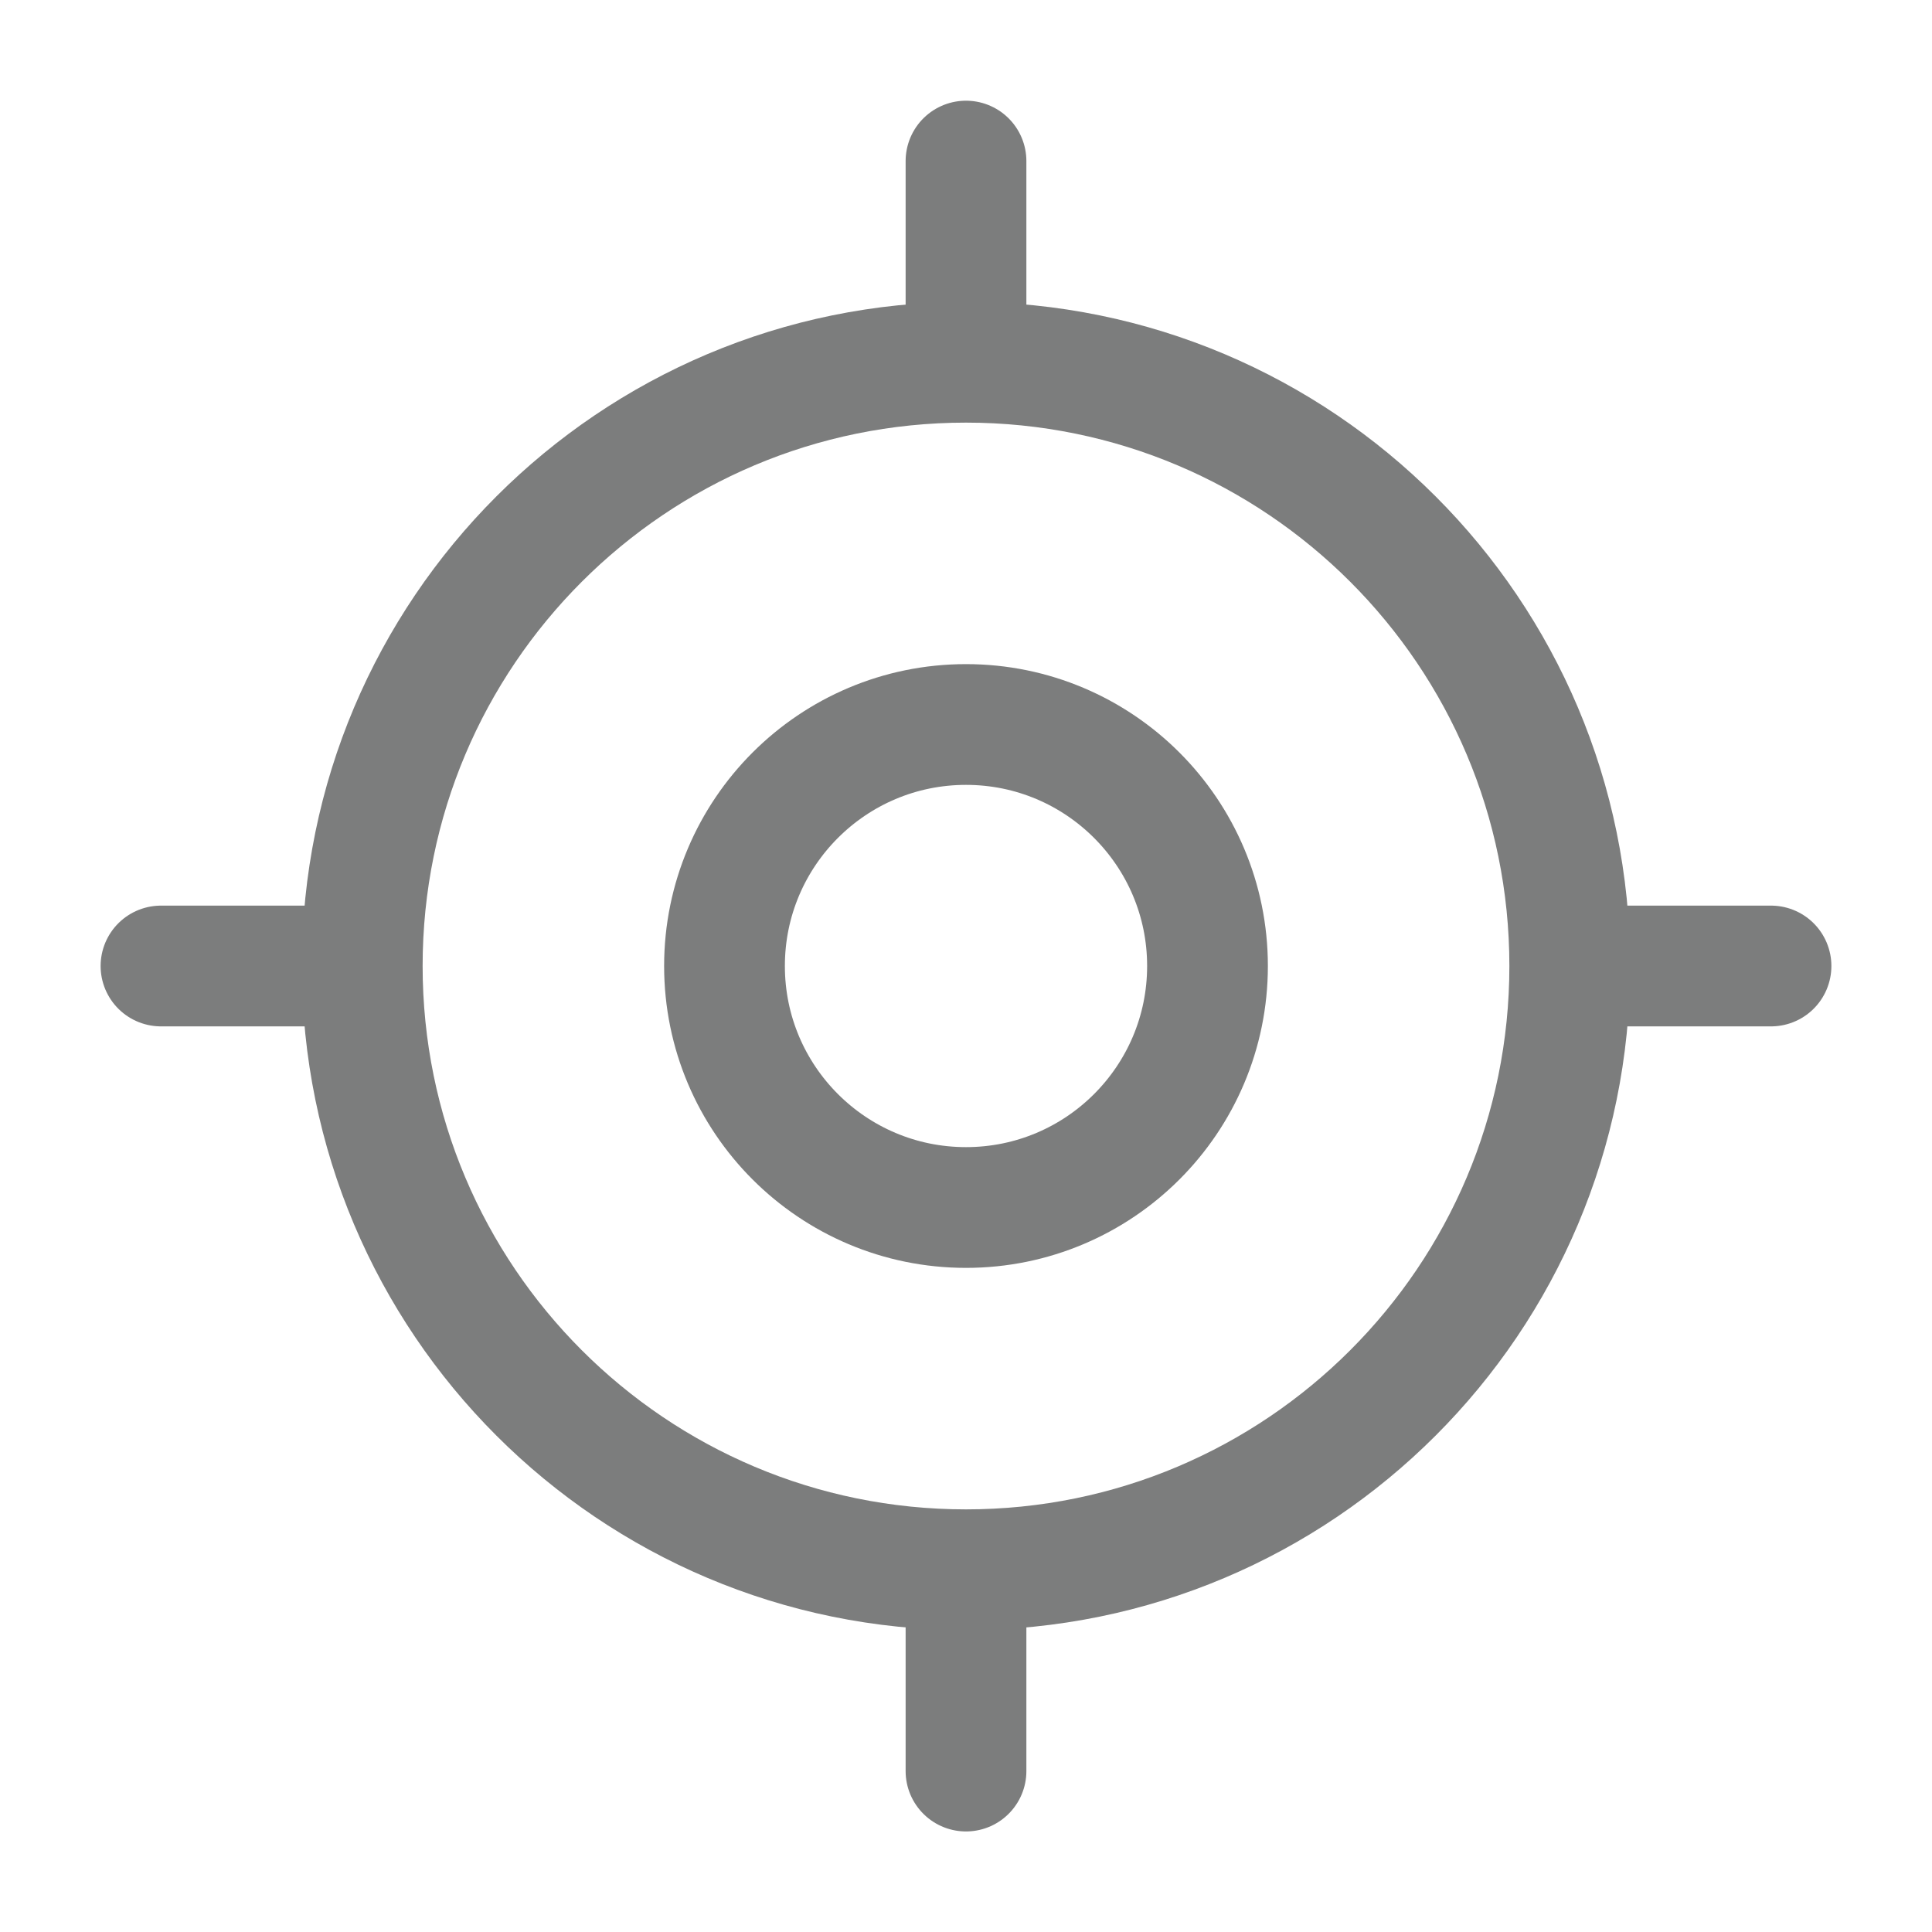
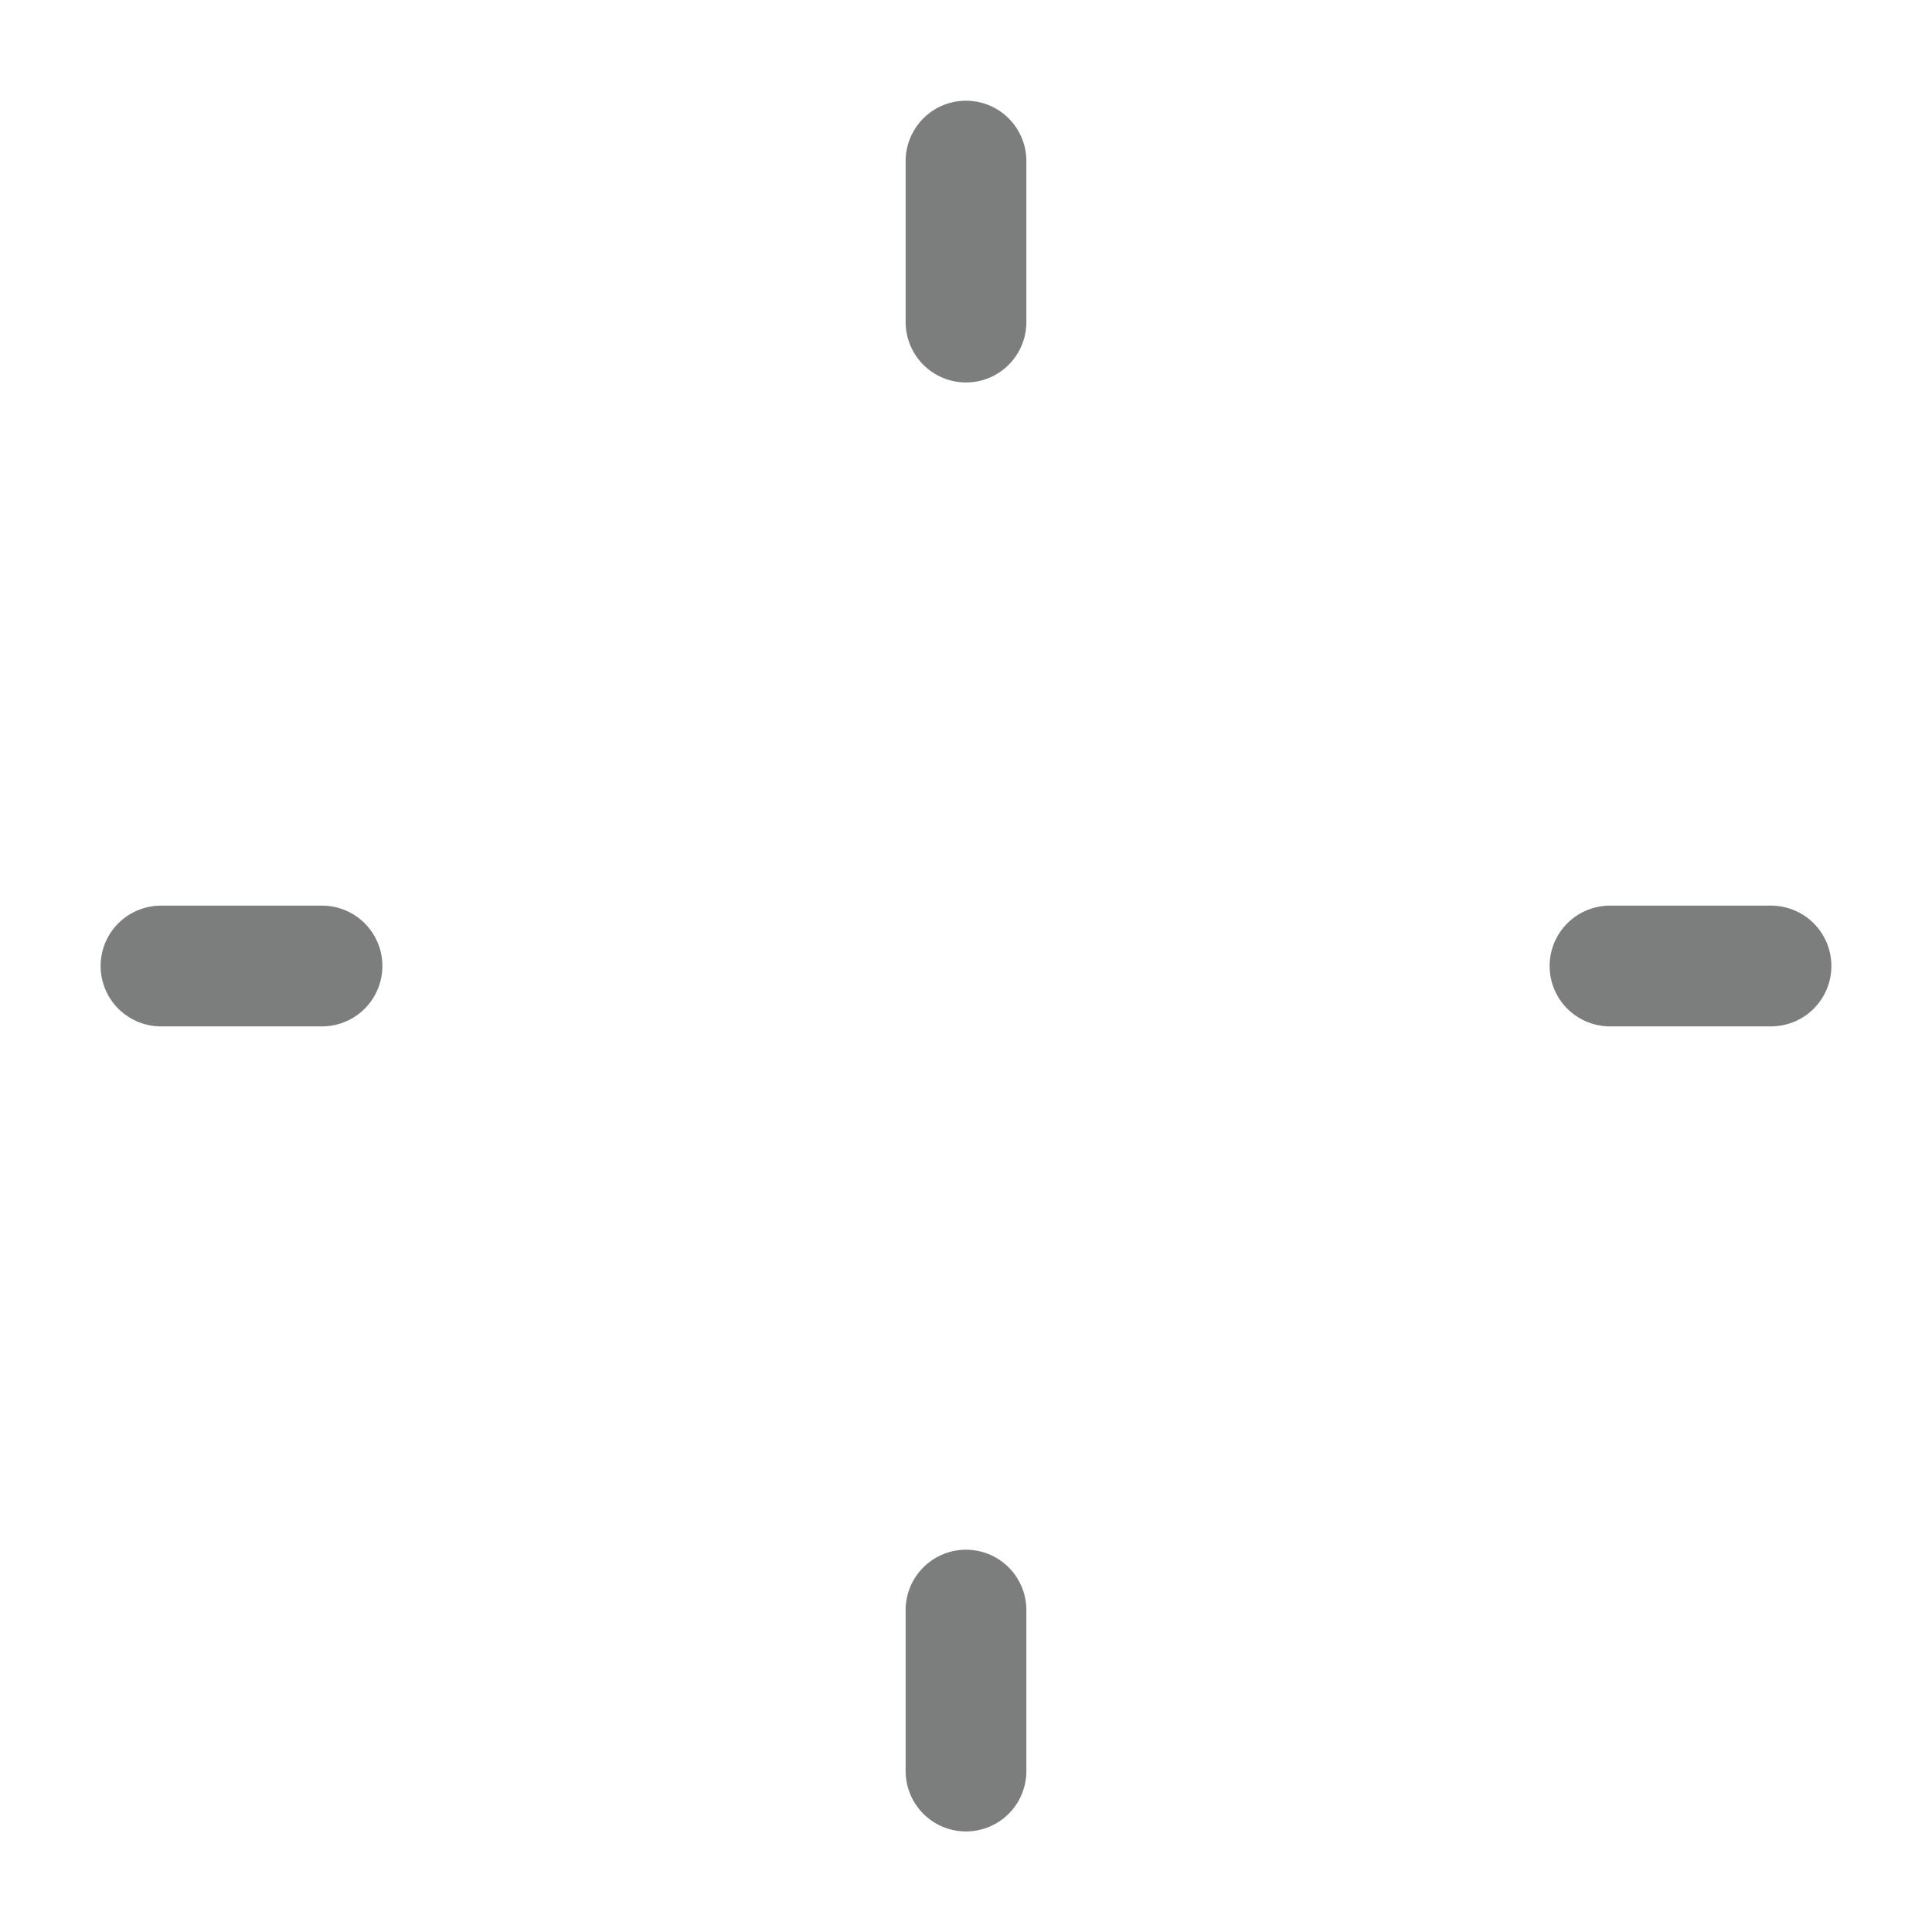
<svg xmlns="http://www.w3.org/2000/svg" width="64" height="64" viewBox="0 0 64 64" fill="none">
-   <path d="M32 52C43.046 52 52 43.046 52 32C52 20.954 43.046 12 32 12C20.954 12 12 20.954 12 32C12 43.046 20.954 52 32 52Z" stroke="#7C7D7D" stroke-width="4" stroke-linecap="round" stroke-linejoin="round" />
-   <path d="M32 40C36.418 40 40 36.418 40 32C40 27.582 36.418 24 32 24C27.582 24 24 27.582 24 32C24 36.418 27.582 40 32 40Z" stroke="#7C7D7D" stroke-width="4" stroke-linecap="round" stroke-linejoin="round" />
  <path d="M32 10.669V5.336" stroke="#7C7D7D" stroke-width="4" stroke-linecap="round" stroke-linejoin="round" />
  <path d="M10.667 32H5.333" stroke="#7C7D7D" stroke-width="4" stroke-linecap="round" stroke-linejoin="round" />
  <path d="M32 53.336V58.669" stroke="#7C7D7D" stroke-width="4" stroke-linecap="round" stroke-linejoin="round" />
  <path d="M53.333 32H58.667" stroke="#7C7D7D" stroke-width="4" stroke-linecap="round" stroke-linejoin="round" />
</svg>